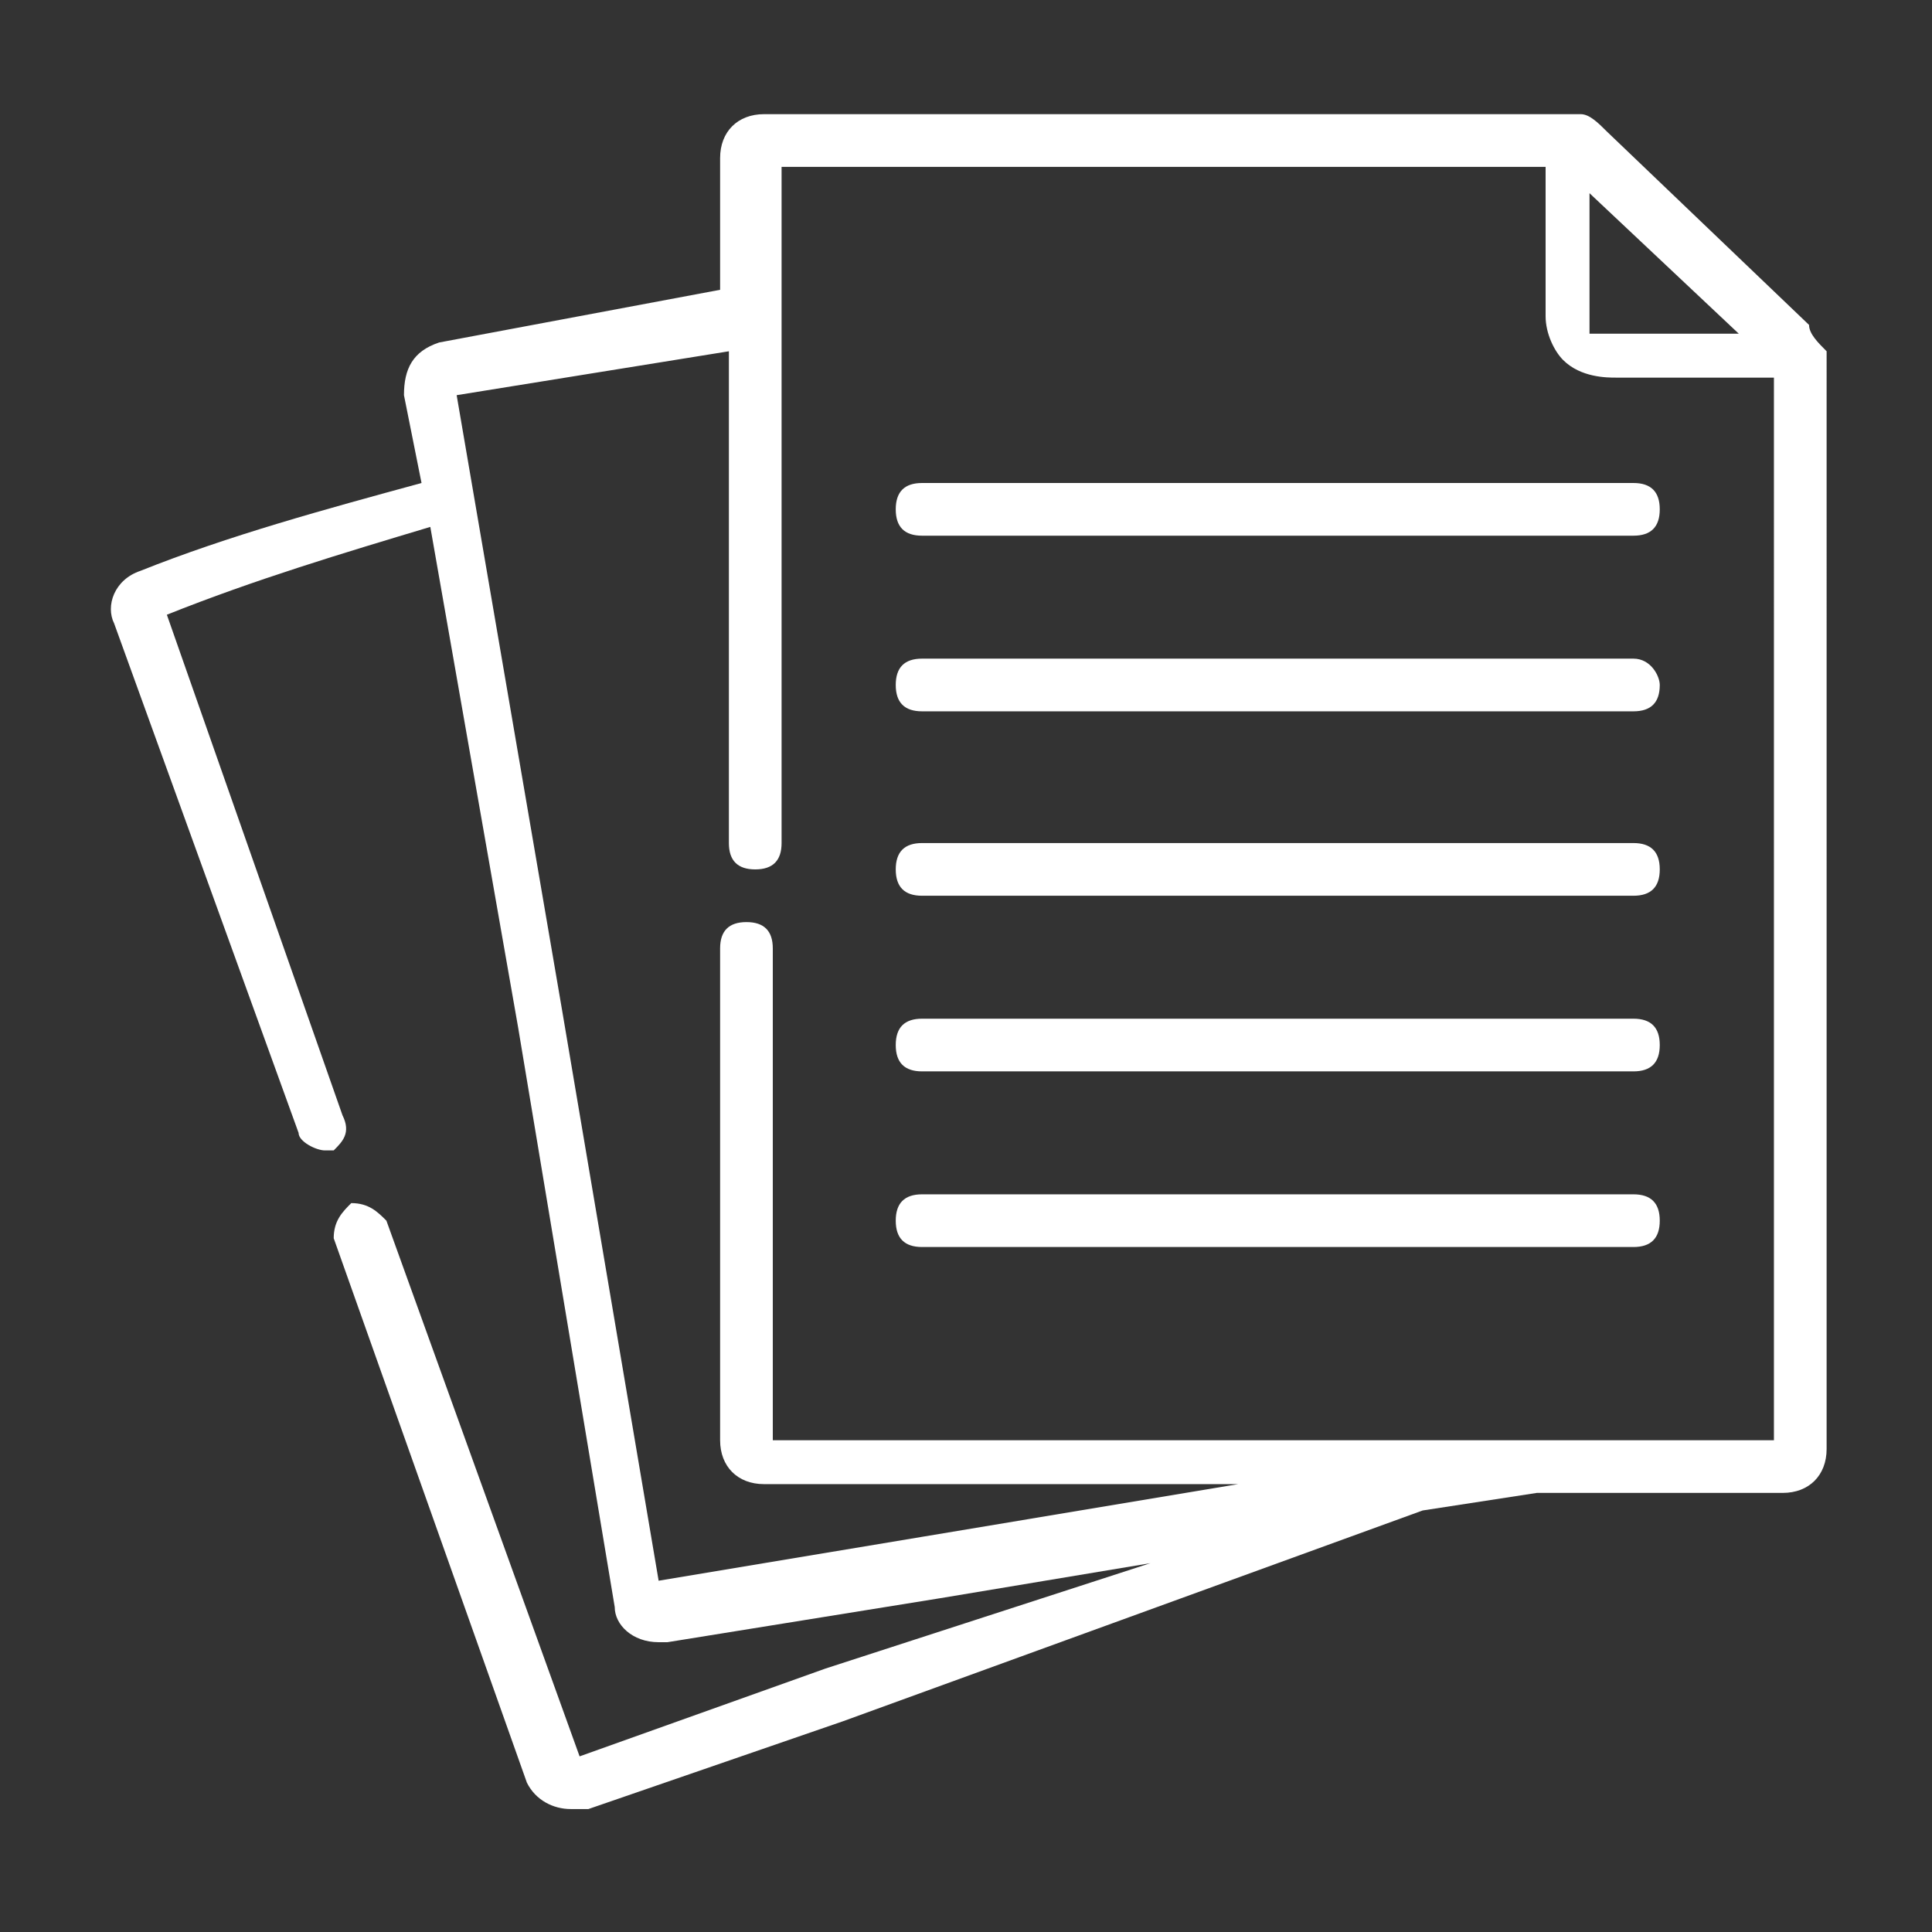
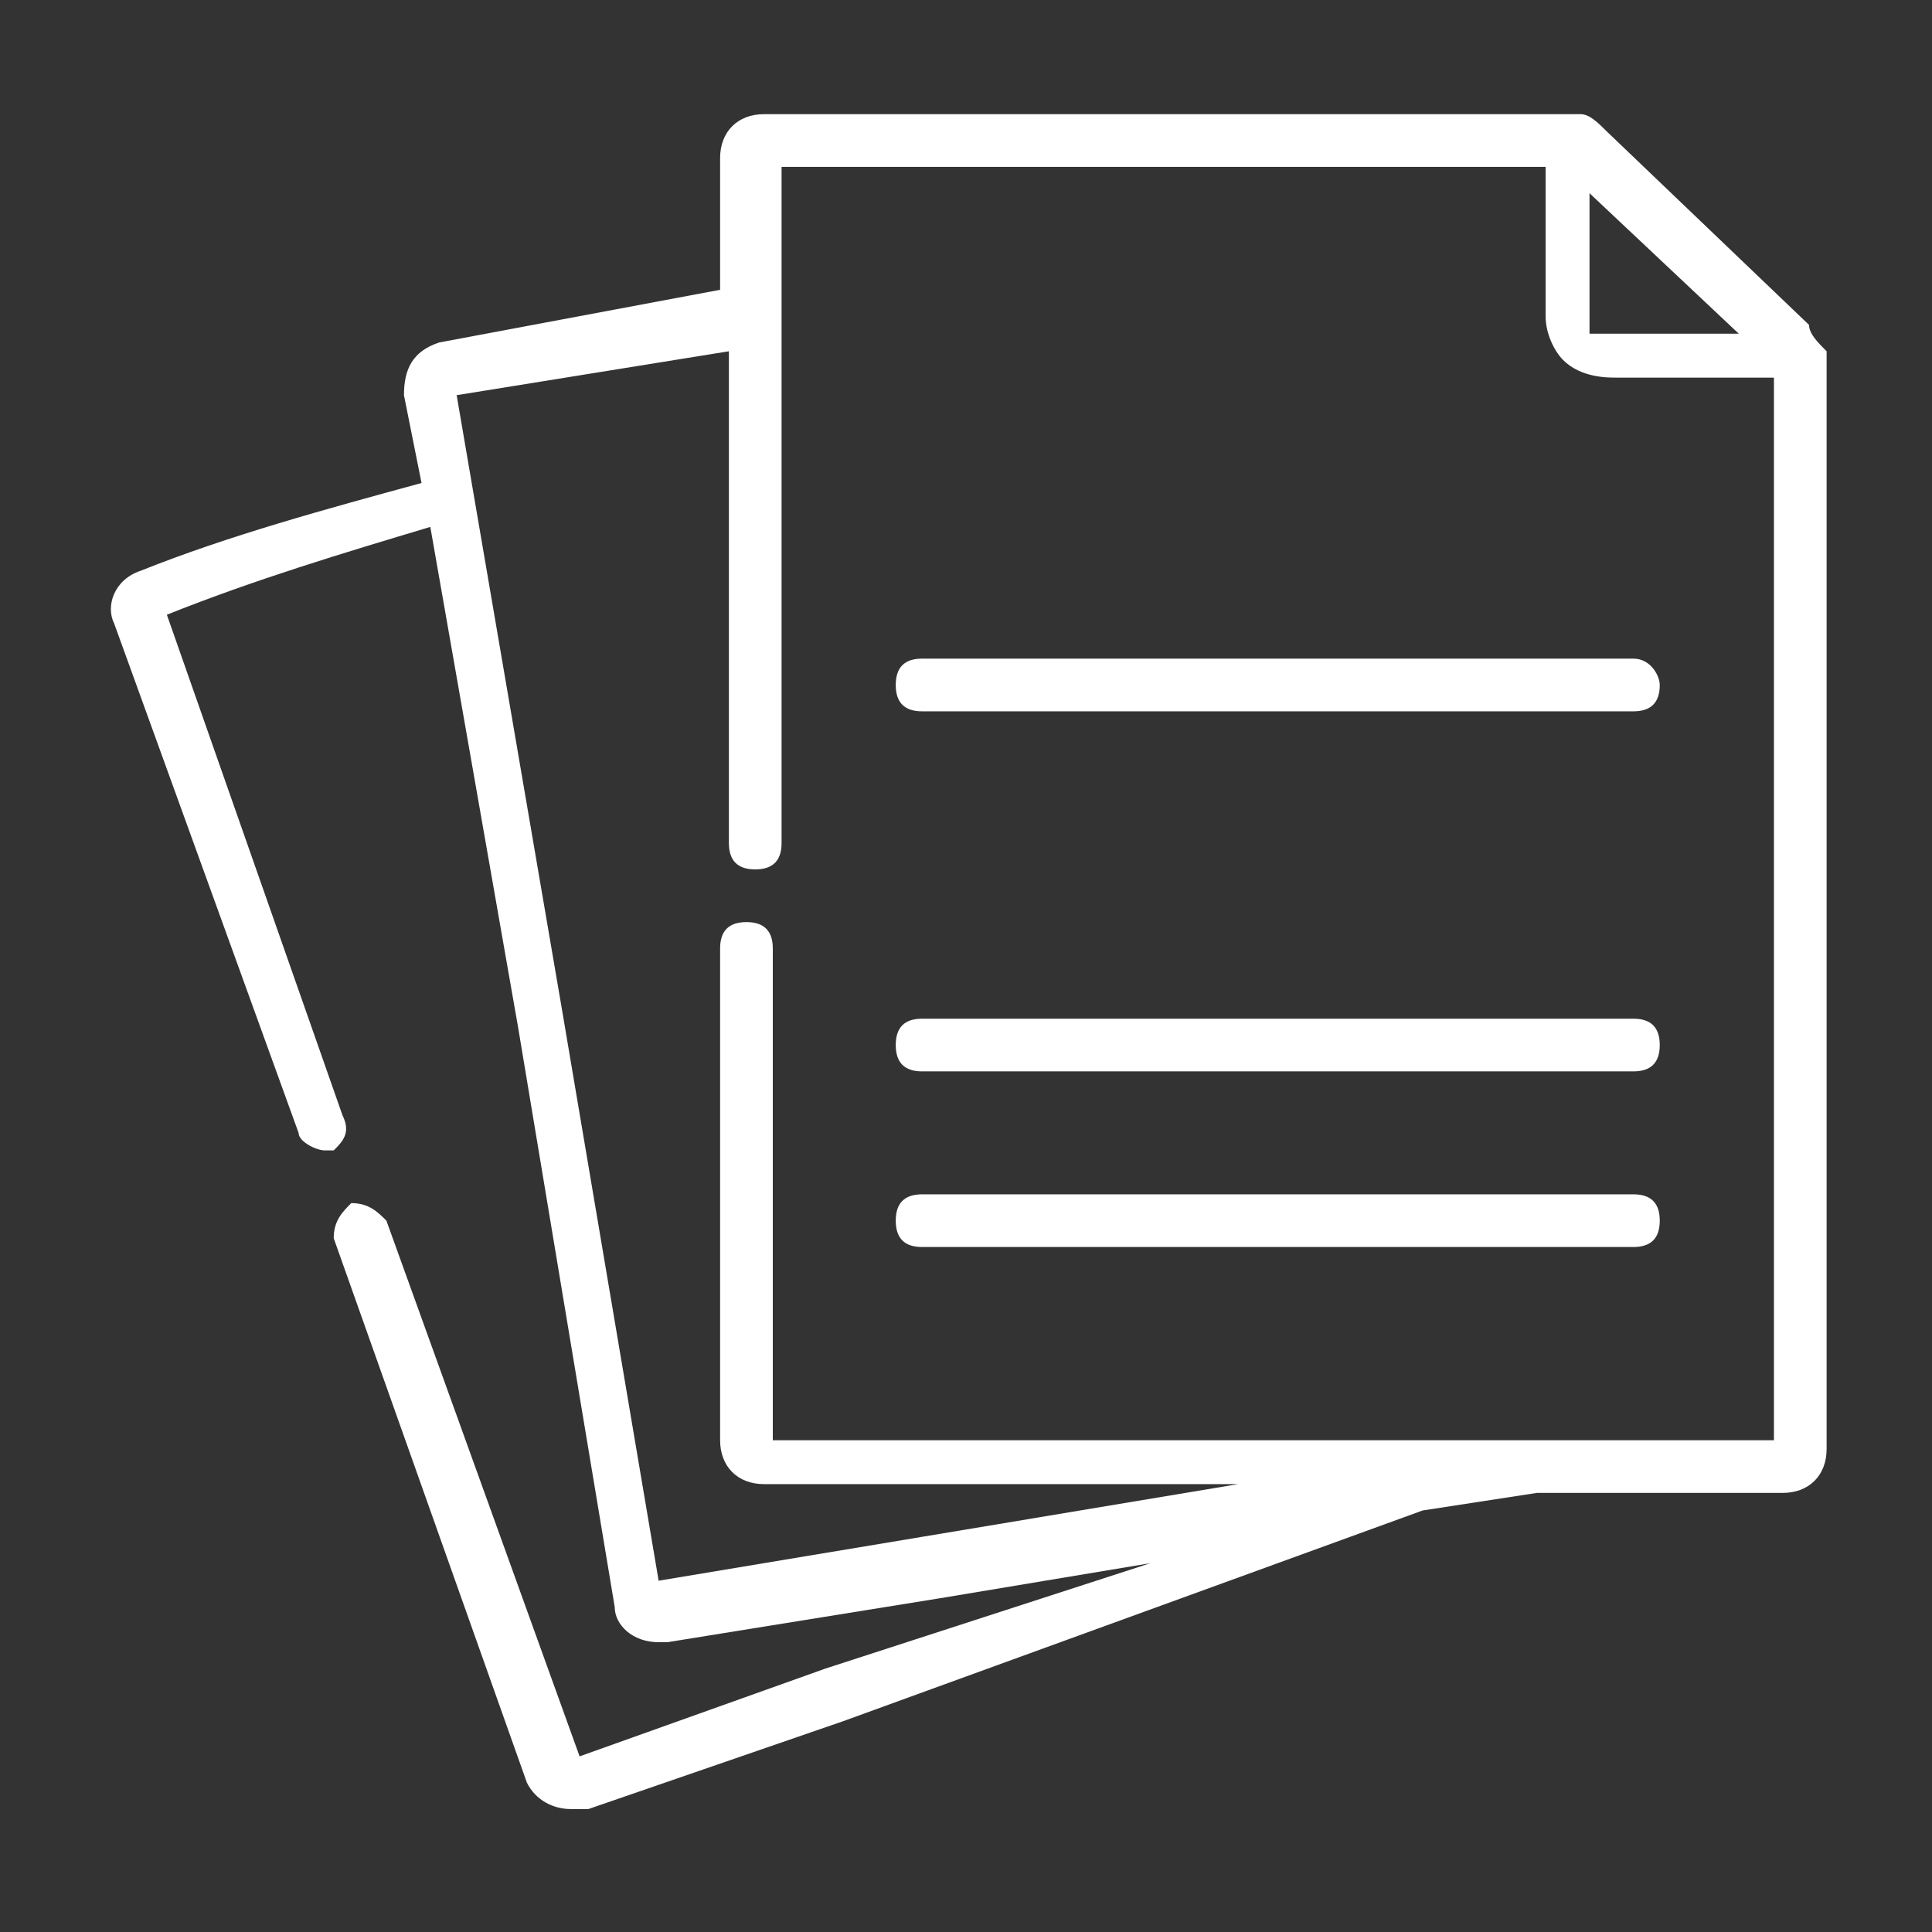
<svg xmlns="http://www.w3.org/2000/svg" version="1.1" id="Capa_1" x="0px" y="0px" viewBox="0 0 22 22" style="enable-background:new 0 0 22 22;" xml:space="preserve">
  <rect x="0" y="0" width="22" height="22" fill="#333333" stroke="none" />
  <style type="text/css">
	.st0{fill:#FFFFFF;}
</style>
  <g>
    <path class="st0" d="M20.6,3.7c0,0-2.3-2.2-2.3-2.2c-0.1-0.1-0.2-0.2-0.3-0.2H8.7c-0.3,0-0.5,0.2-0.5,0.5v1.5L5,3.9   C4.7,4,4.6,4.2,4.6,4.5l0.2,1C3.7,5.8,2.6,6.1,1.6,6.5C1.3,6.6,1.2,6.9,1.3,7.1l2.1,5.8c0,0.1,0.2,0.2,0.3,0.2c0,0,0.1,0,0.1,0   C3.9,13,4,12.9,3.9,12.7L1.9,7c1-0.4,2-0.7,3-1l1,5.7L7,18.3c0,0.2,0.2,0.4,0.5,0.4c0,0,0.1,0,0.1,0l3.1-0.5l2.4-0.4L9.4,19l-2.8,1   l-2.2-6.1c-0.1-0.1-0.2-0.2-0.4-0.2c-0.1,0.1-0.2,0.2-0.2,0.4L6,20.3c0.1,0.2,0.3,0.3,0.5,0.3c0.1,0,0.1,0,0.2,0l2.9-1l6.6-2.4   l1.3-0.2h2.8c0.3,0,0.5-0.2,0.5-0.5V4C20.7,3.9,20.6,3.8,20.6,3.7L20.6,3.7z M19.8,3.8h-1.4h0c-0.1,0-0.2,0-0.3,0c0,0,0,0,0-0.1   l0-1.5L19.8,3.8z M20.2,16.4H8.8v-5.6c0-0.2-0.1-0.3-0.3-0.3s-0.3,0.1-0.3,0.3v5.6c0,0.3,0.2,0.5,0.5,0.5h5.4l-3.6,0.6l-3,0.5   l-1.1-6.5L5.2,4.5l3.1-0.5v5.6c0,0.2,0.1,0.3,0.3,0.3s0.3-0.1,0.3-0.3V1.9h8.7l0,1.7c0,0.2,0.1,0.4,0.2,0.5   c0.2,0.2,0.5,0.2,0.6,0.2c0,0,0,0,0,0h1.8L20.2,16.4L20.2,16.4z" />
-     <path class="st0" d="M10.2,5.8c0,0.2,0.1,0.3,0.3,0.3h8.1c0.2,0,0.3-0.1,0.3-0.3s-0.1-0.3-0.3-0.3h-8.1C10.3,5.5,10.2,5.6,10.2,5.8   z" />
    <path class="st0" d="M18.6,7.5h-8.1c-0.2,0-0.3,0.1-0.3,0.3c0,0.2,0.1,0.3,0.3,0.3h8.1c0.2,0,0.3-0.1,0.3-0.3   C18.9,7.7,18.8,7.5,18.6,7.5z" />
-     <path class="st0" d="M18.6,9.6h-8.1c-0.2,0-0.3,0.1-0.3,0.3c0,0.2,0.1,0.3,0.3,0.3h8.1c0.2,0,0.3-0.1,0.3-0.3   C18.9,9.7,18.8,9.6,18.6,9.6z" />
    <path class="st0" d="M18.6,11.6h-8.1c-0.2,0-0.3,0.1-0.3,0.3s0.1,0.3,0.3,0.3h8.1c0.2,0,0.3-0.1,0.3-0.3S18.8,11.6,18.6,11.6z" />
    <path class="st0" d="M18.6,13.6h-8.1c-0.2,0-0.3,0.1-0.3,0.3s0.1,0.3,0.3,0.3h8.1c0.2,0,0.3-0.1,0.3-0.3S18.8,13.6,18.6,13.6z" />
  </g>
</svg>